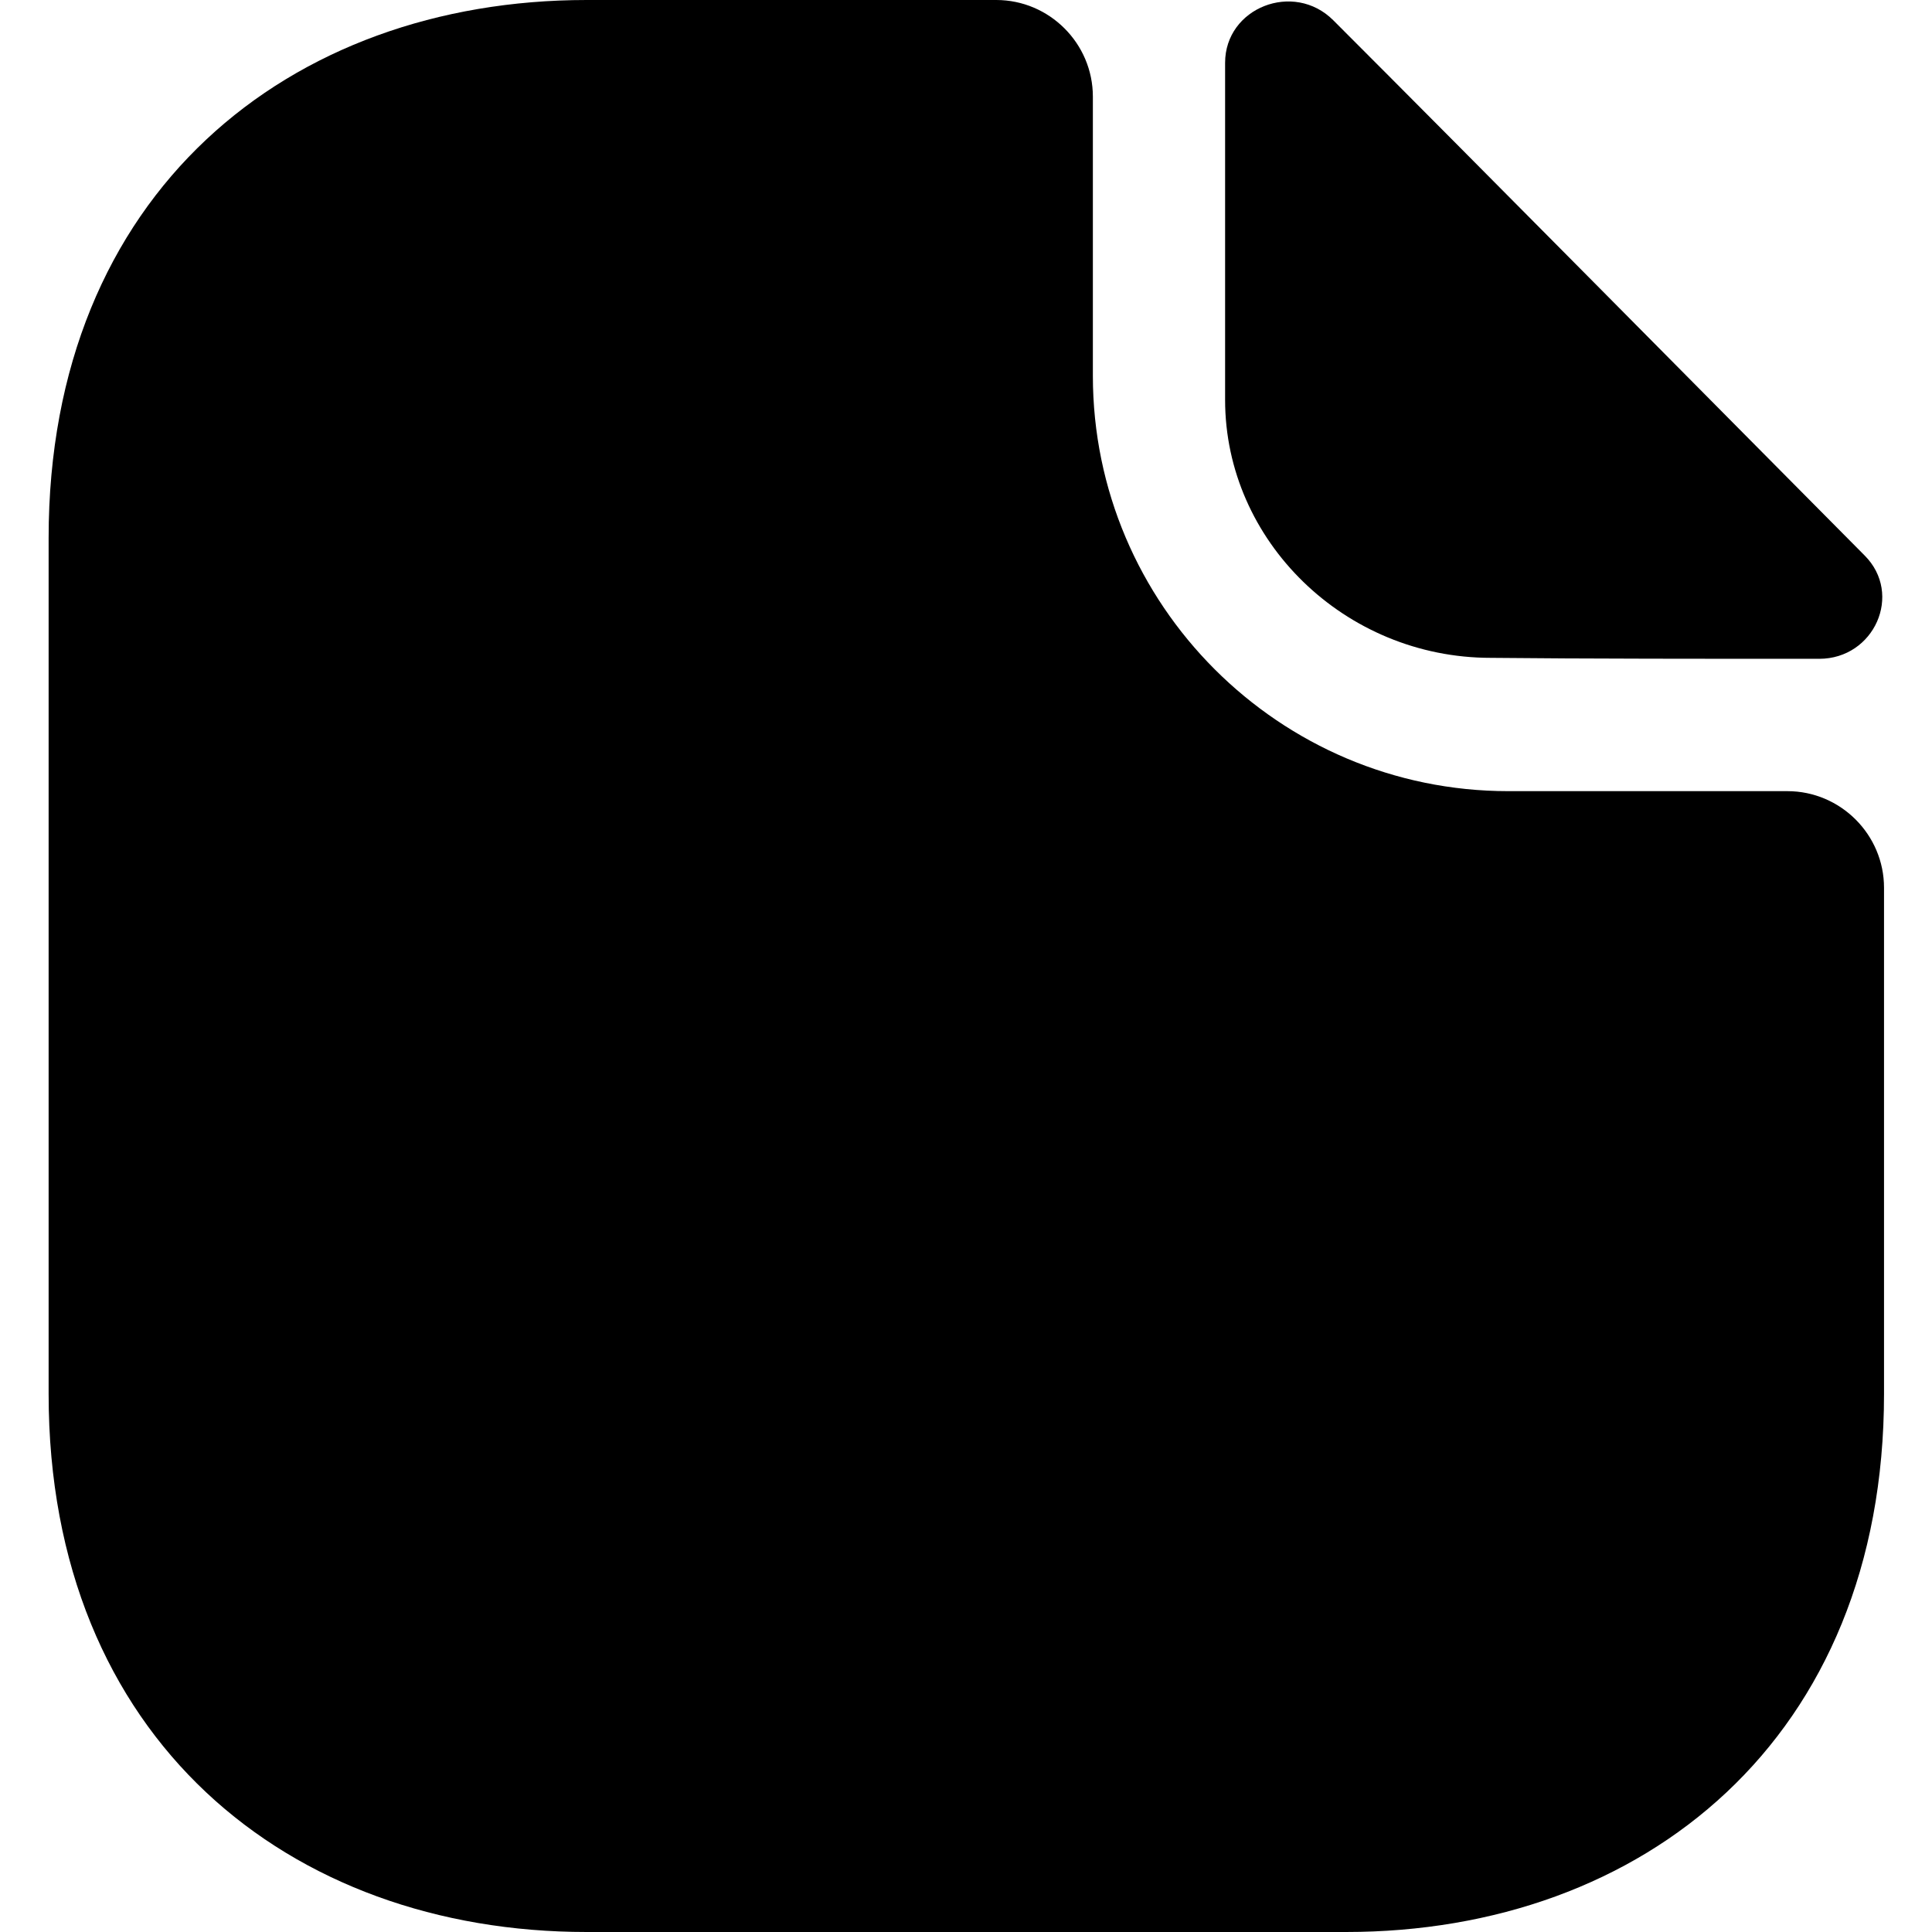
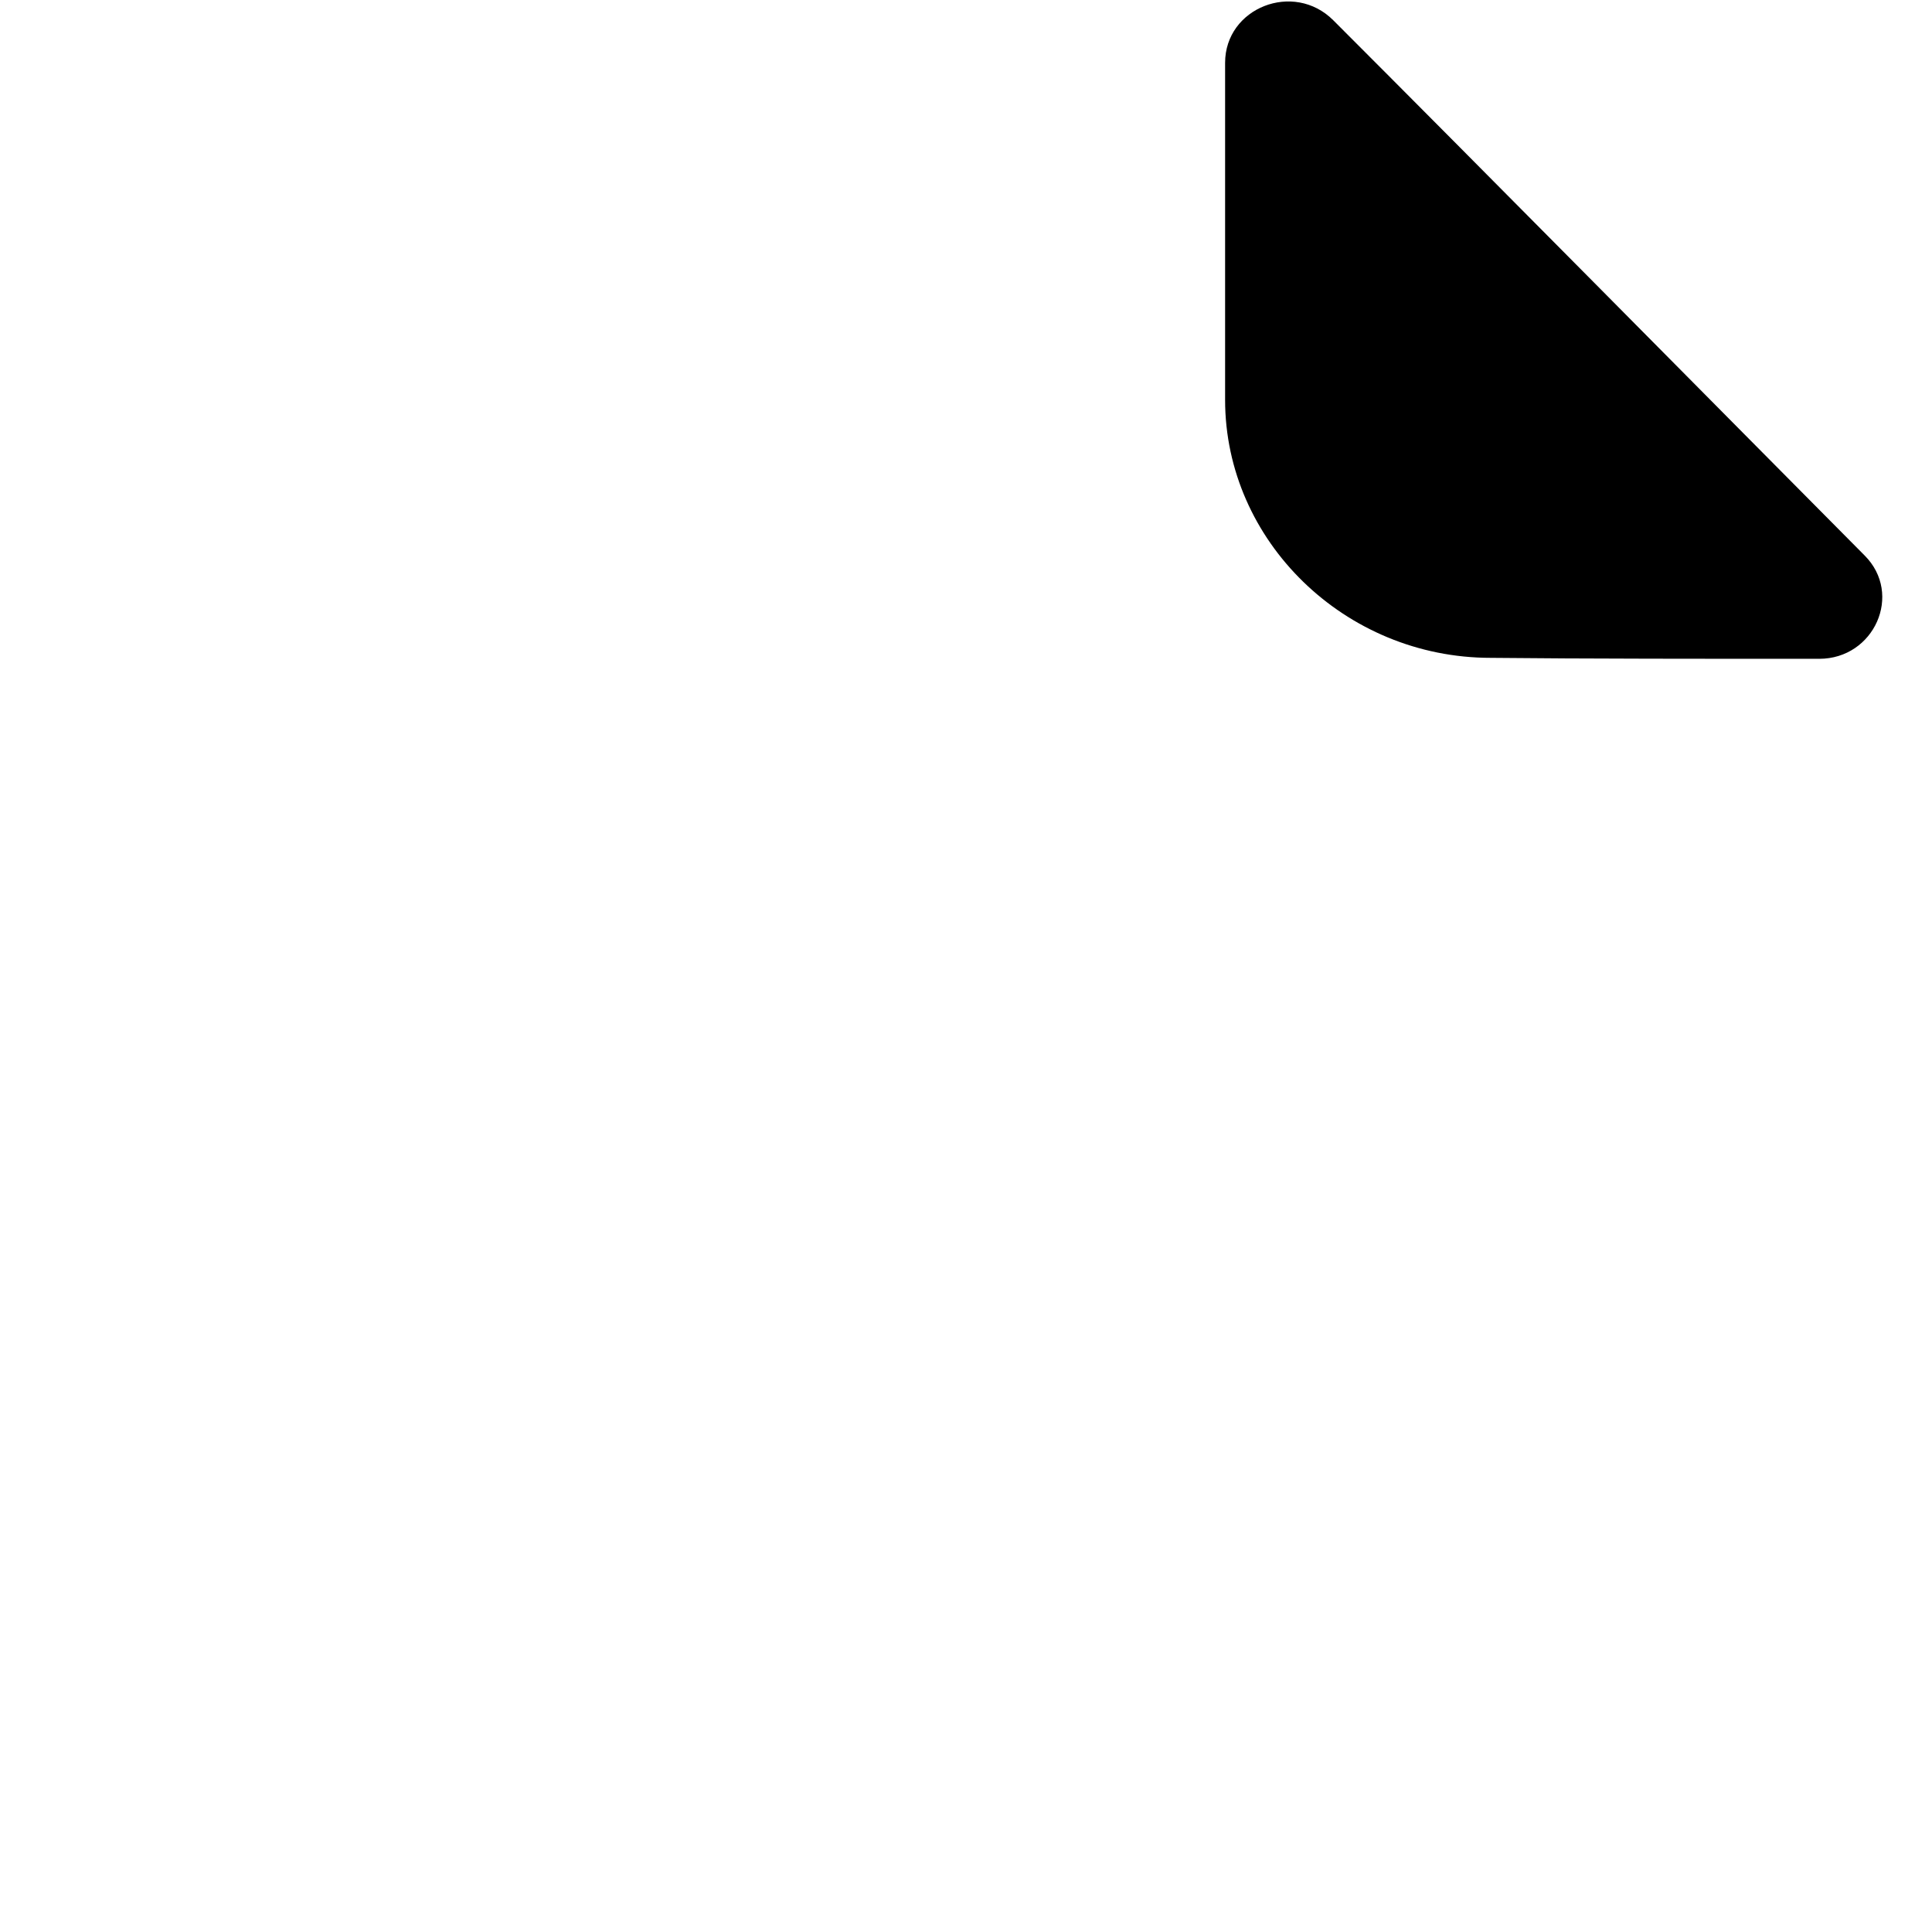
<svg xmlns="http://www.w3.org/2000/svg" width="18" height="18" viewBox="0 0 18 18" fill="none">
-   <path d="M16.653 7.371H14.052C11.919 7.371 10.182 5.634 10.182 3.501V0.9C10.182 0.405 9.777 0 9.282 0H5.466C2.694 0 0.453 1.8 0.453 5.013V12.987C0.453 16.2 2.694 18 5.466 18H12.54C15.312 18 17.553 16.2 17.553 12.987V8.271C17.553 7.776 17.148 7.371 16.653 7.371Z" fill="black" />
  <path d="M12.422 0.189C12.053 -0.18 11.414 0.072 11.414 0.585V3.726C11.414 5.04 12.53 6.129 13.889 6.129C14.744 6.138 15.932 6.138 16.949 6.138C17.462 6.138 17.732 5.535 17.372 5.175C16.076 3.87 13.754 1.521 12.422 0.189Z" fill="black" />
</svg>